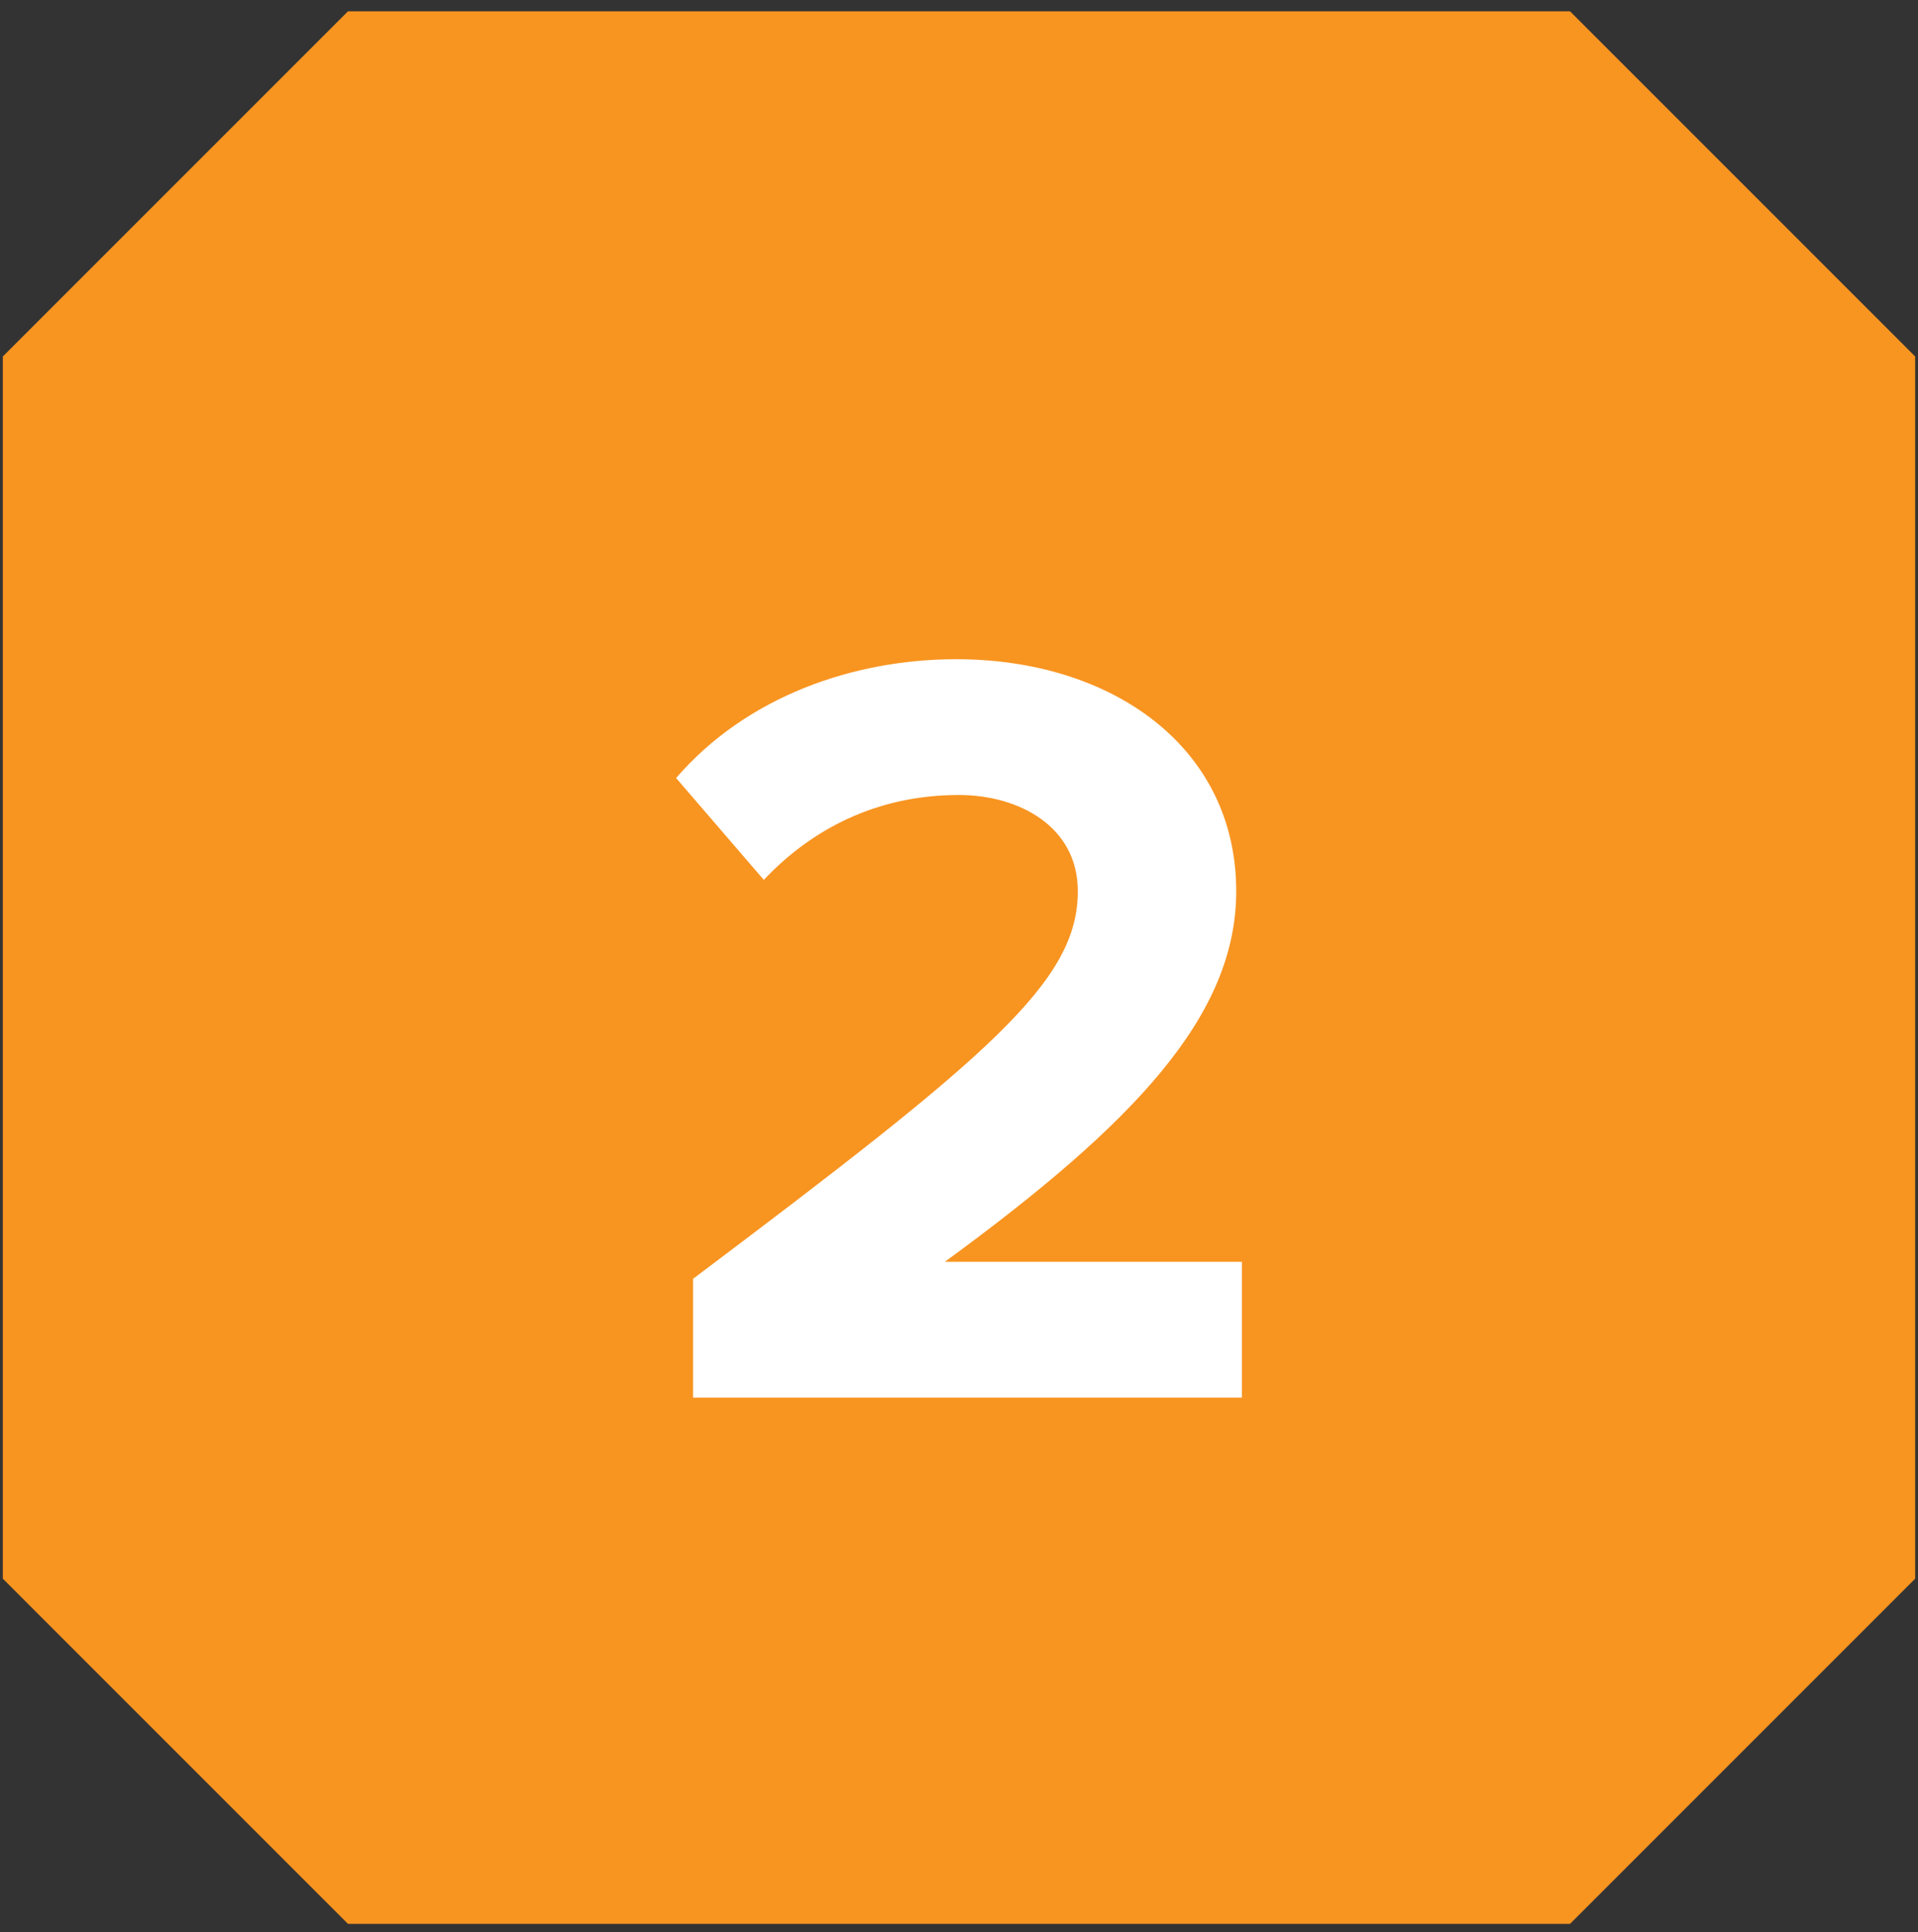
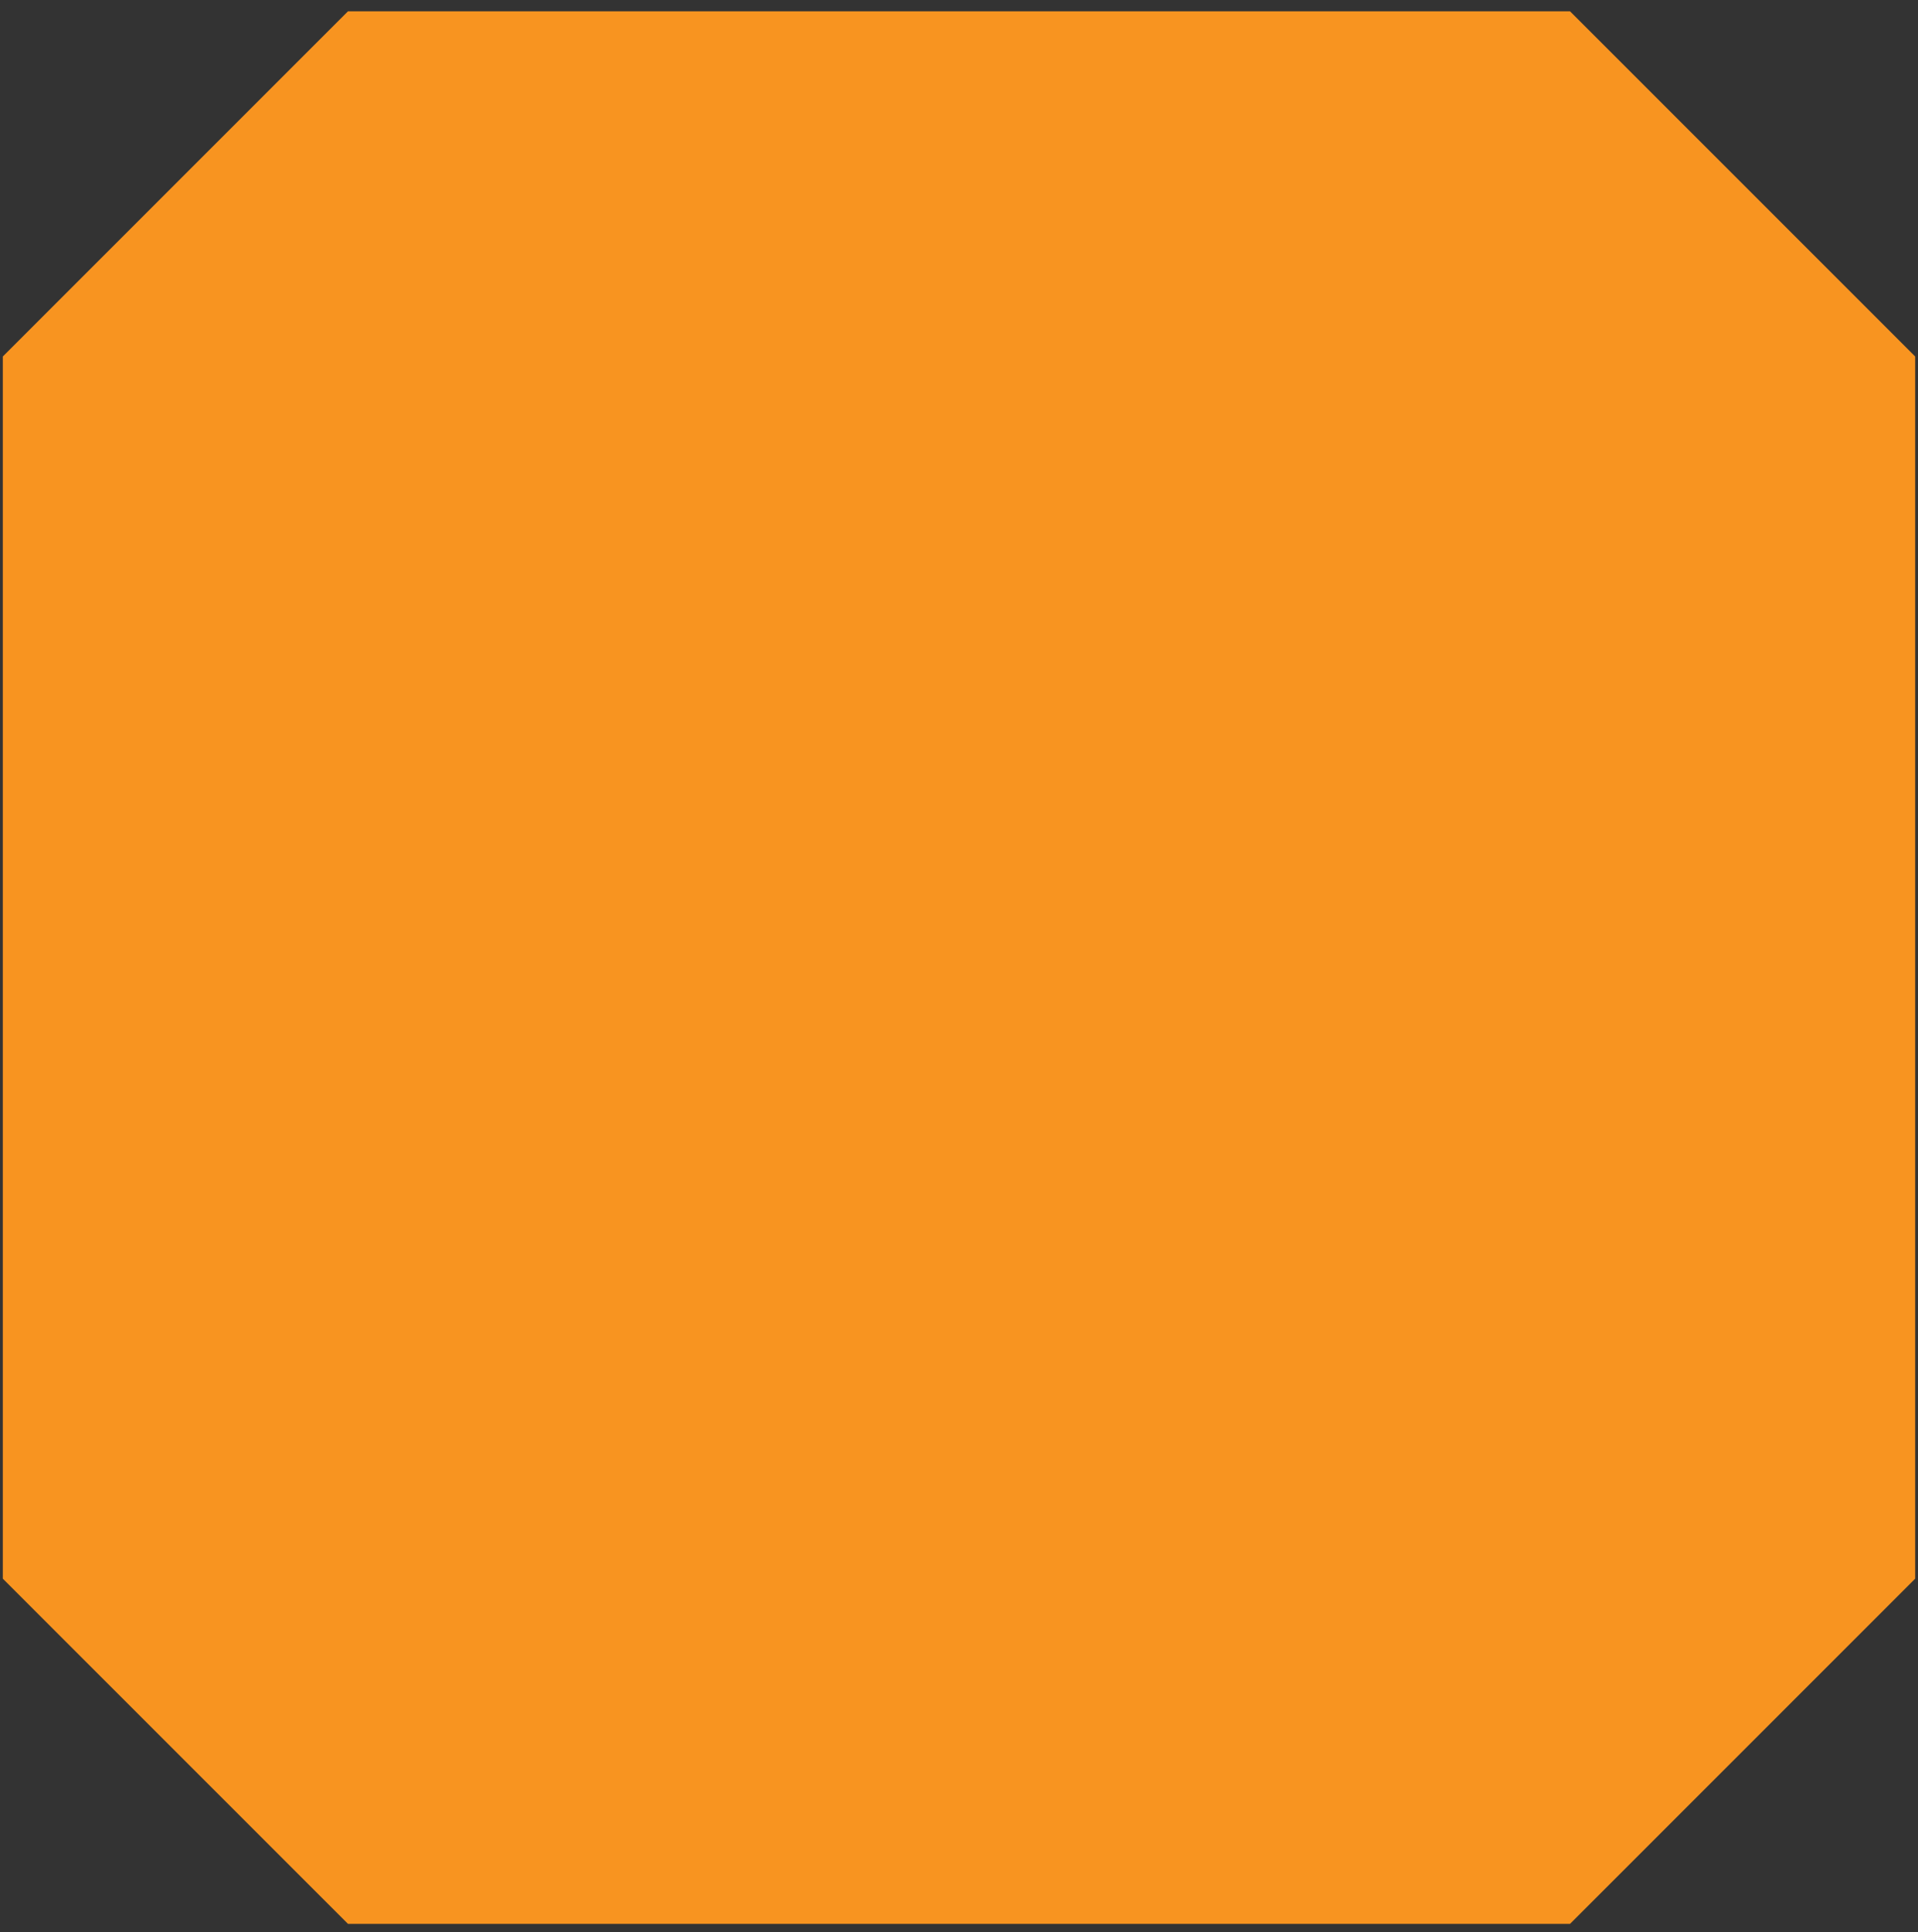
<svg xmlns="http://www.w3.org/2000/svg" version="1.1" id="Layer_1" x="0px" y="0px" viewBox="0 0 67.8 68.3" style="enable-background:new 0 0 67.8 68.3;" xml:space="preserve">
  <rect x="0" y="0" width="67.8" height="68.3" fill="#333333" stroke="none" />
  <style type="text/css">
	.st0{fill:#F89420;}
	.st1{fill:#FFFFFF;}
</style>
  <g>
    <polygon class="st0" points="12.3,0.4 0.1,12.6 0.1,55.8 12.3,68 55.5,68 67.7,55.8 67.7,12.6 55.5,0.4  " />
-     <path class="st1" d="M24.5,49.5v-4.3C35,37.3,38.1,34.7,38.1,31.5c0-2.3-2.1-3.4-4.2-3.4c-2.9,0-5.2,1.2-6.9,3l-3.1-3.6   c2.5-2.9,6.3-4.2,9.9-4.2c5.5,0,9.9,3.1,9.9,8.2c0,4.4-3.6,8.2-10.3,13.1h10.5v4.8H24.5z" />
  </g>
</svg>